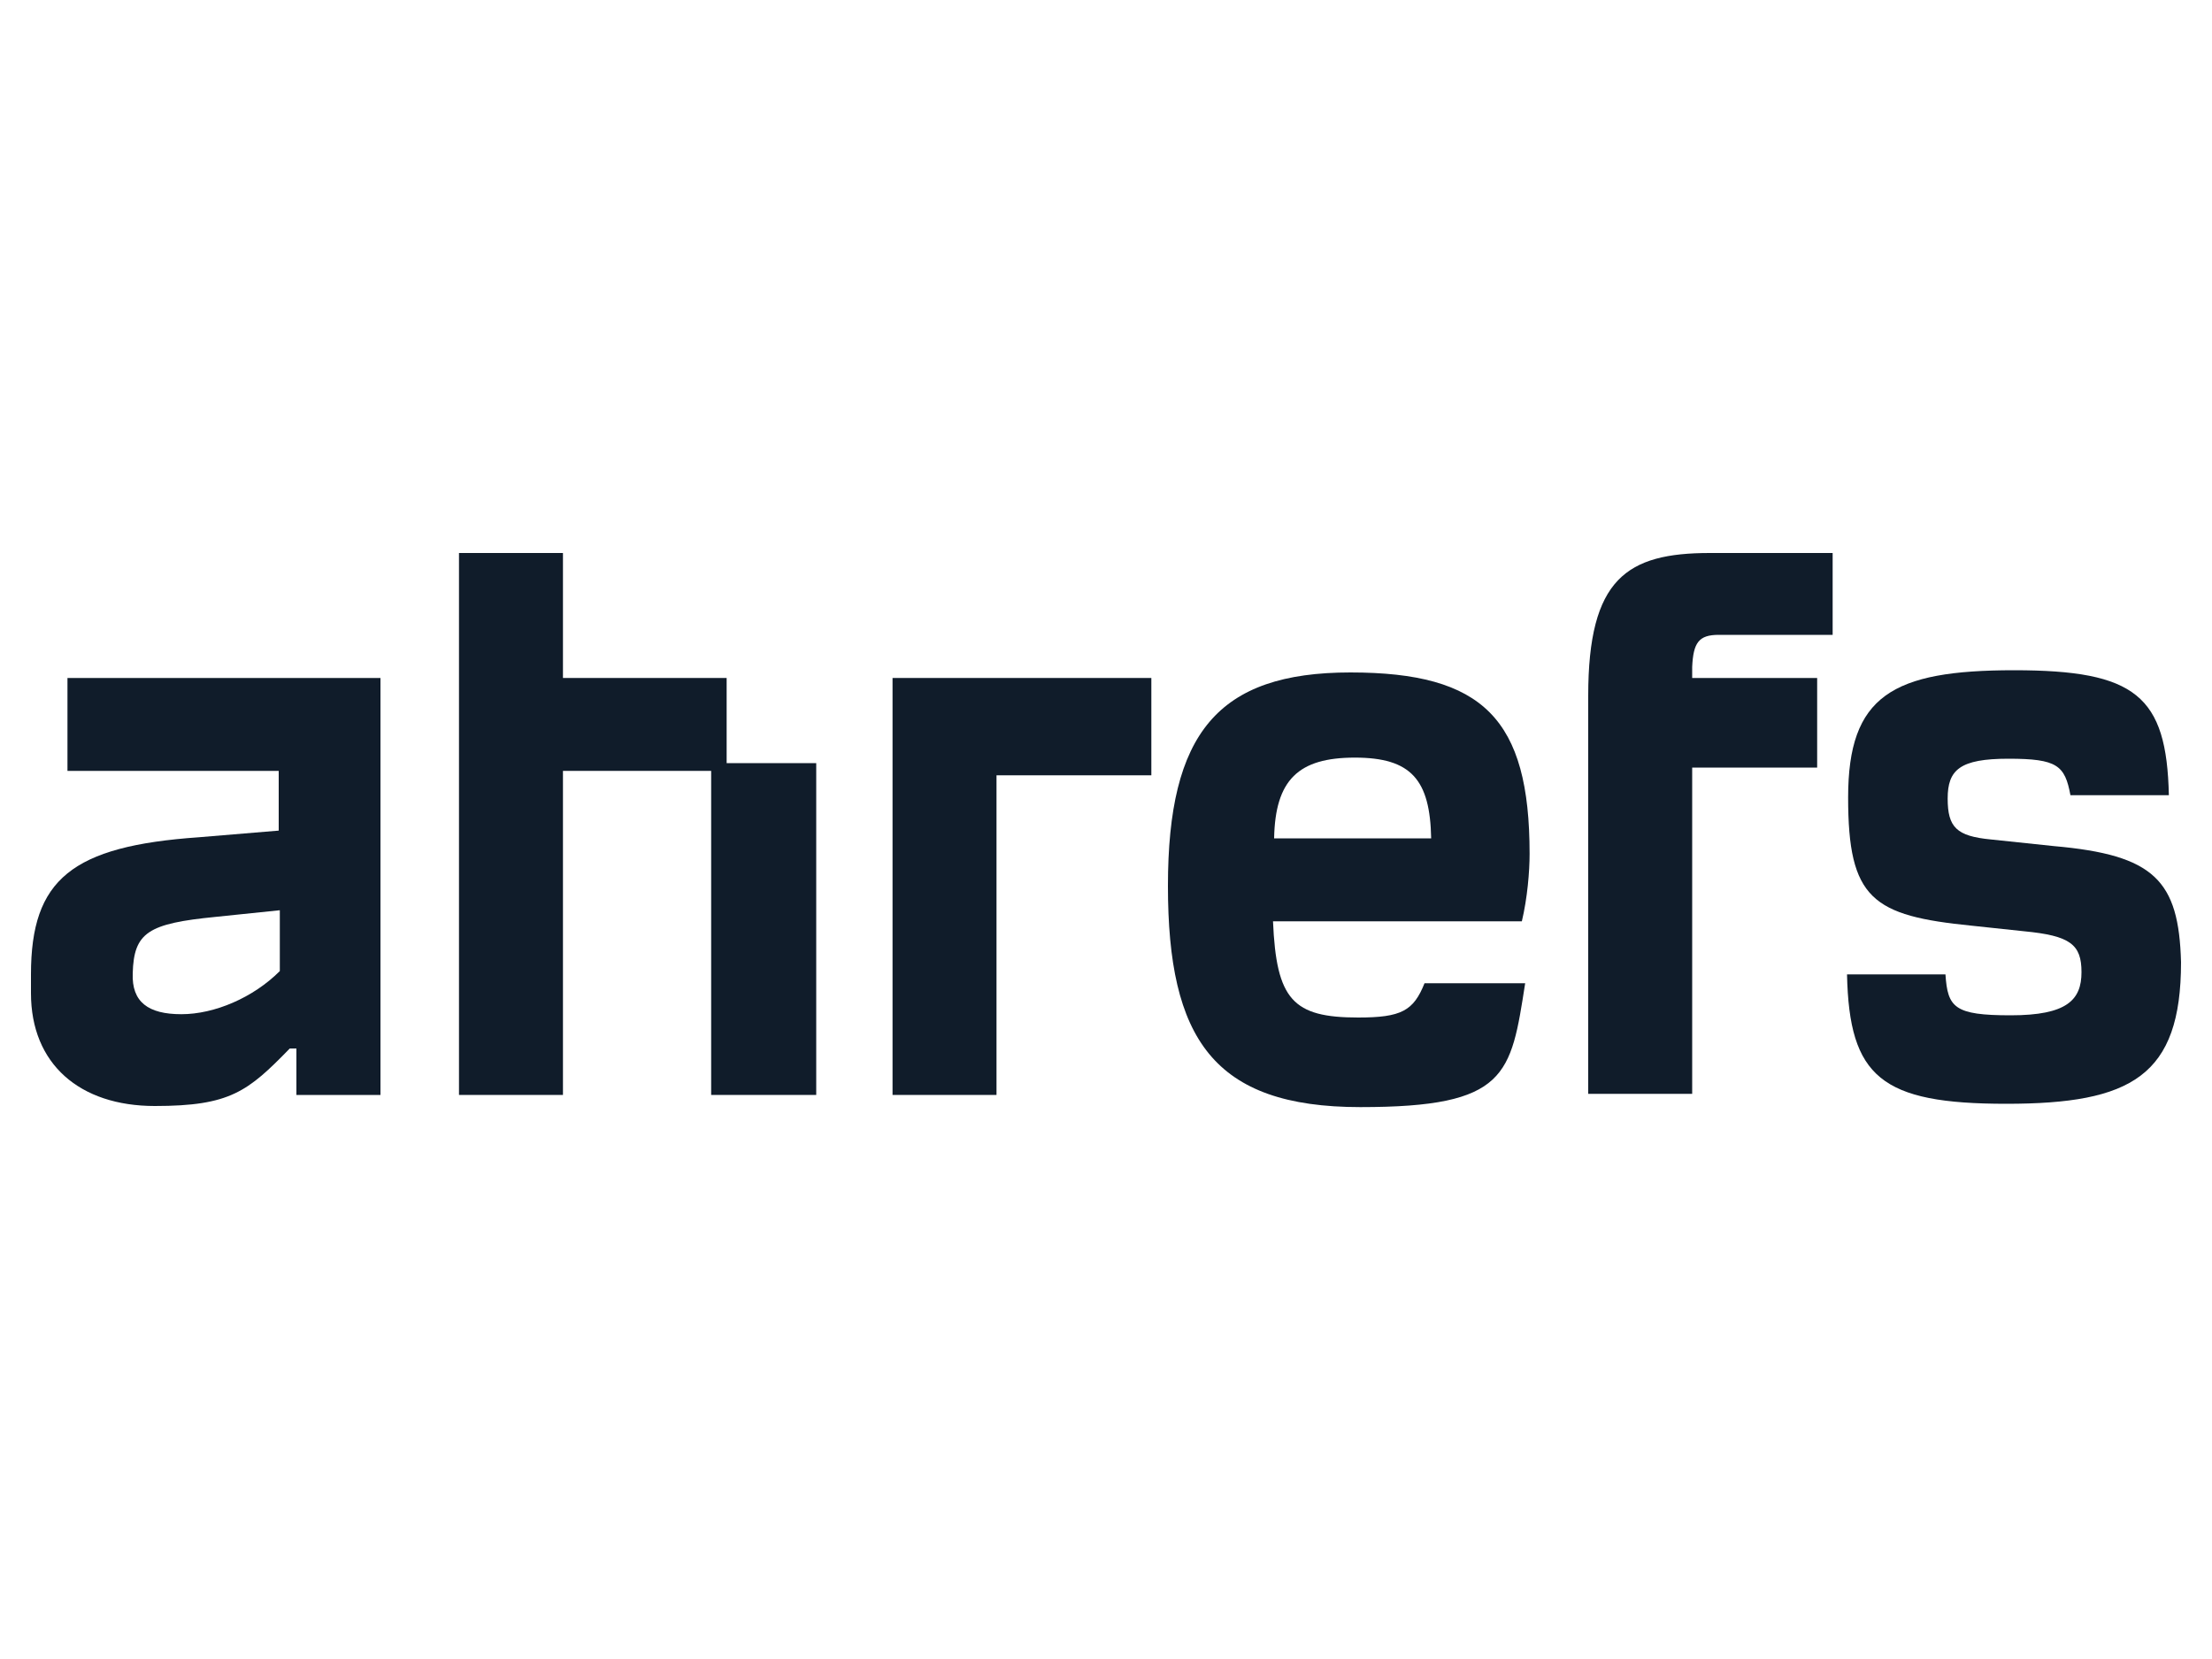
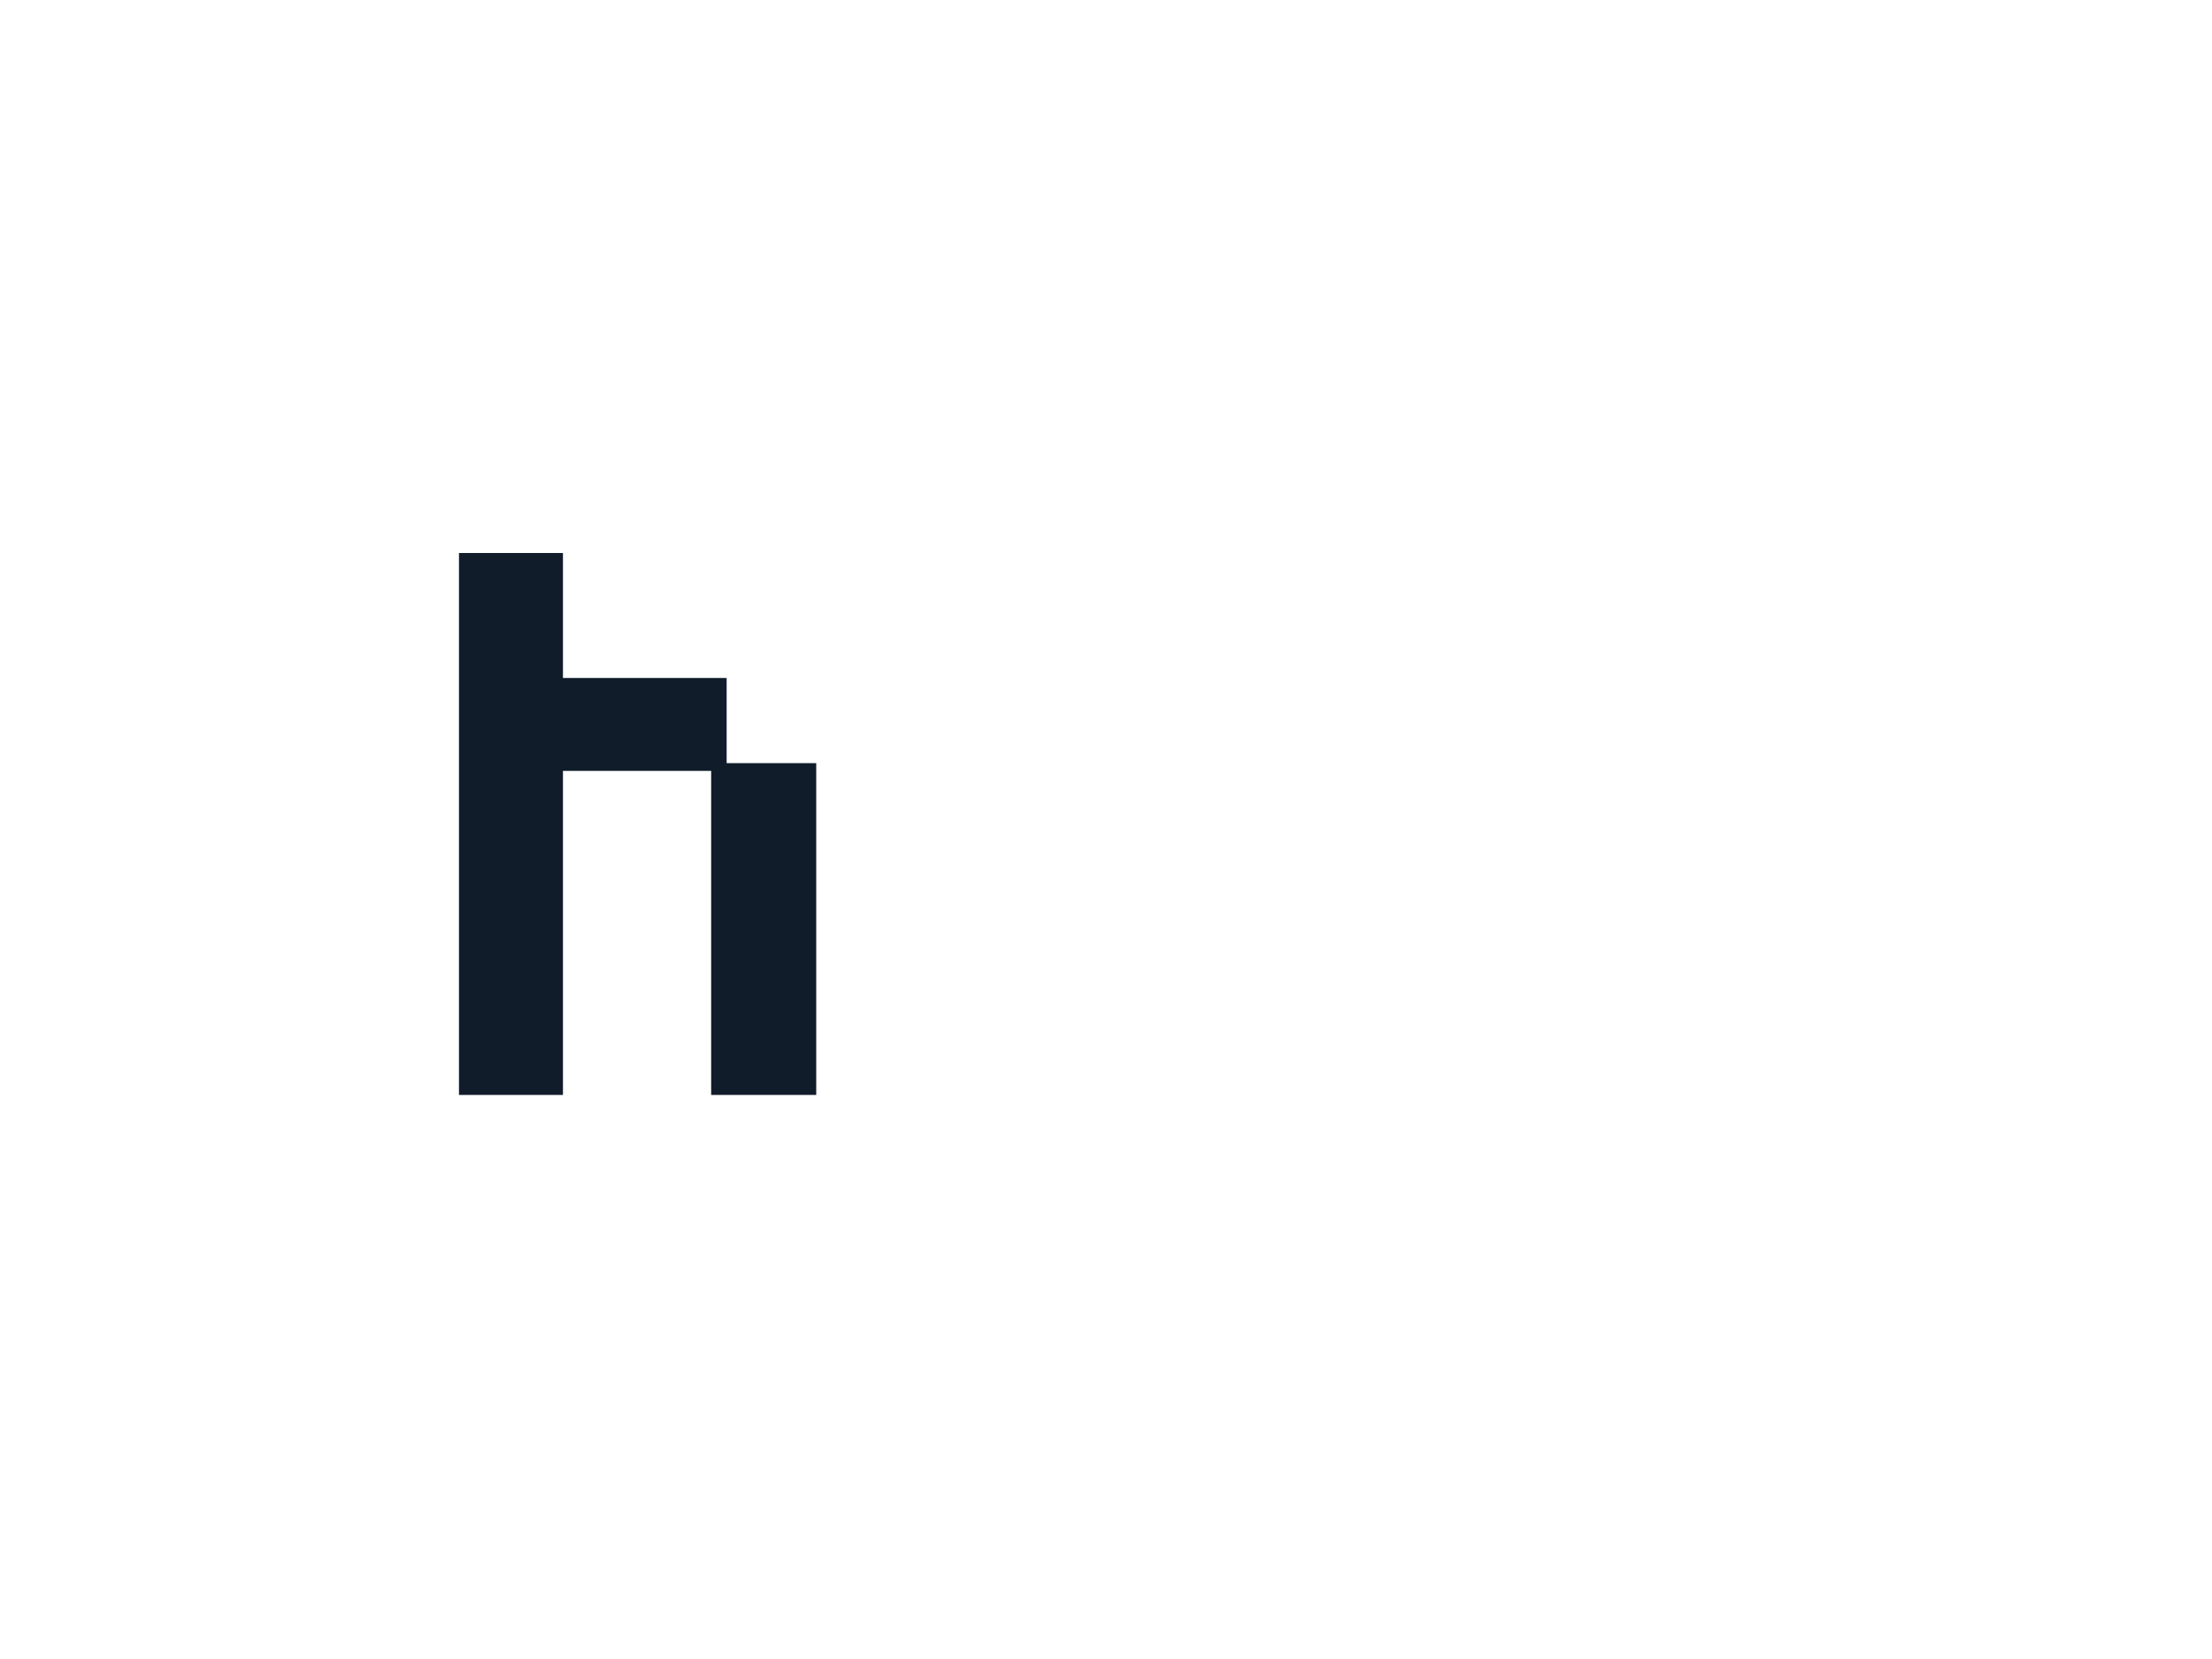
<svg xmlns="http://www.w3.org/2000/svg" id="Layer_1" x="0px" y="0px" viewBox="0 0 200 150" style="enable-background:new 0 0 200 150;" xml:space="preserve">
  <style type="text/css">	.st0{fill:#101C2A;}</style>
  <g>
-     <path class="st0" d="M6.1,69.7h19.1v5.4l-7.2,0.6C6.5,76.5,2.8,79.5,2.8,88.1v1.7C2.8,96.2,7.2,100,14,100s8.4-1.3,12.2-5.2h0.6V99  h7.6V61.3H6.1V69.7L6.1,69.7z M25.3,87.8c-2.4,2.4-5.9,3.9-8.9,3.9S11.9,90.6,12,88c0.1-3.7,1.4-4.5,7.5-5.1l5.8-0.6V87.8z" />
-     <path class="st0" d="M185.7,76.5l-5.7-0.6c-3.1-0.3-3.9-1.1-3.9-3.7s1.1-3.6,5.5-3.6c4.4,0,5.1,0.6,5.6,3.3h8.9  c-0.2-9-3-11.3-14-11.3s-15,2.3-15,11.5s2.2,10.7,11.2,11.6l4.7,0.5c4.2,0.4,5.2,1.2,5.2,3.7c0,2.5-1.3,3.9-6.4,3.9  s-5.7-0.7-5.9-3.7H167c0.2,9.3,3.1,11.7,14.4,11.7s15.8-2.5,15.8-12.8C197,79.6,194.8,77.3,185.7,76.5L185.7,76.5L185.7,76.5z" />
-     <path class="st0" d="M138.3,77.2c0-12.2-4.2-16.4-16.2-16.4s-16.5,5.5-16.5,19.3s4.1,20,17.4,20s13.6-2.9,14.9-11.2h-9.1  c-1,2.5-2.1,3.1-6,3.1c-5.9,0-7.4-1.6-7.7-8.7h22.5C138.1,81.2,138.3,78.8,138.3,77.2z M115.2,75.8c0.1-5.3,2.2-7.3,7.3-7.3  s6.8,2,6.9,7.3H115.2L115.2,75.8z" />
    <polygon class="st0" points="65.7,61.3 50.9,61.3 50.9,50 41.5,50 41.5,99 50.9,99 50.9,69.7 64.3,69.7 64.3,99 73.8,99 73.8,69   65.7,69  " />
-     <path class="st0" d="M143.6,62.9v36h9.4V69.4h11.3v-8.1H153v-1c0.1-2.2,0.6-2.9,2.4-2.9h10.3V50h-11.1  C147.1,50,143.6,52.3,143.6,62.9L143.6,62.9z" />
-     <polygon class="st0" points="80.7,99 90.1,99 90.1,70.1 104.1,70.1 104.1,61.3 80.7,61.3  " />
  </g>
</svg>